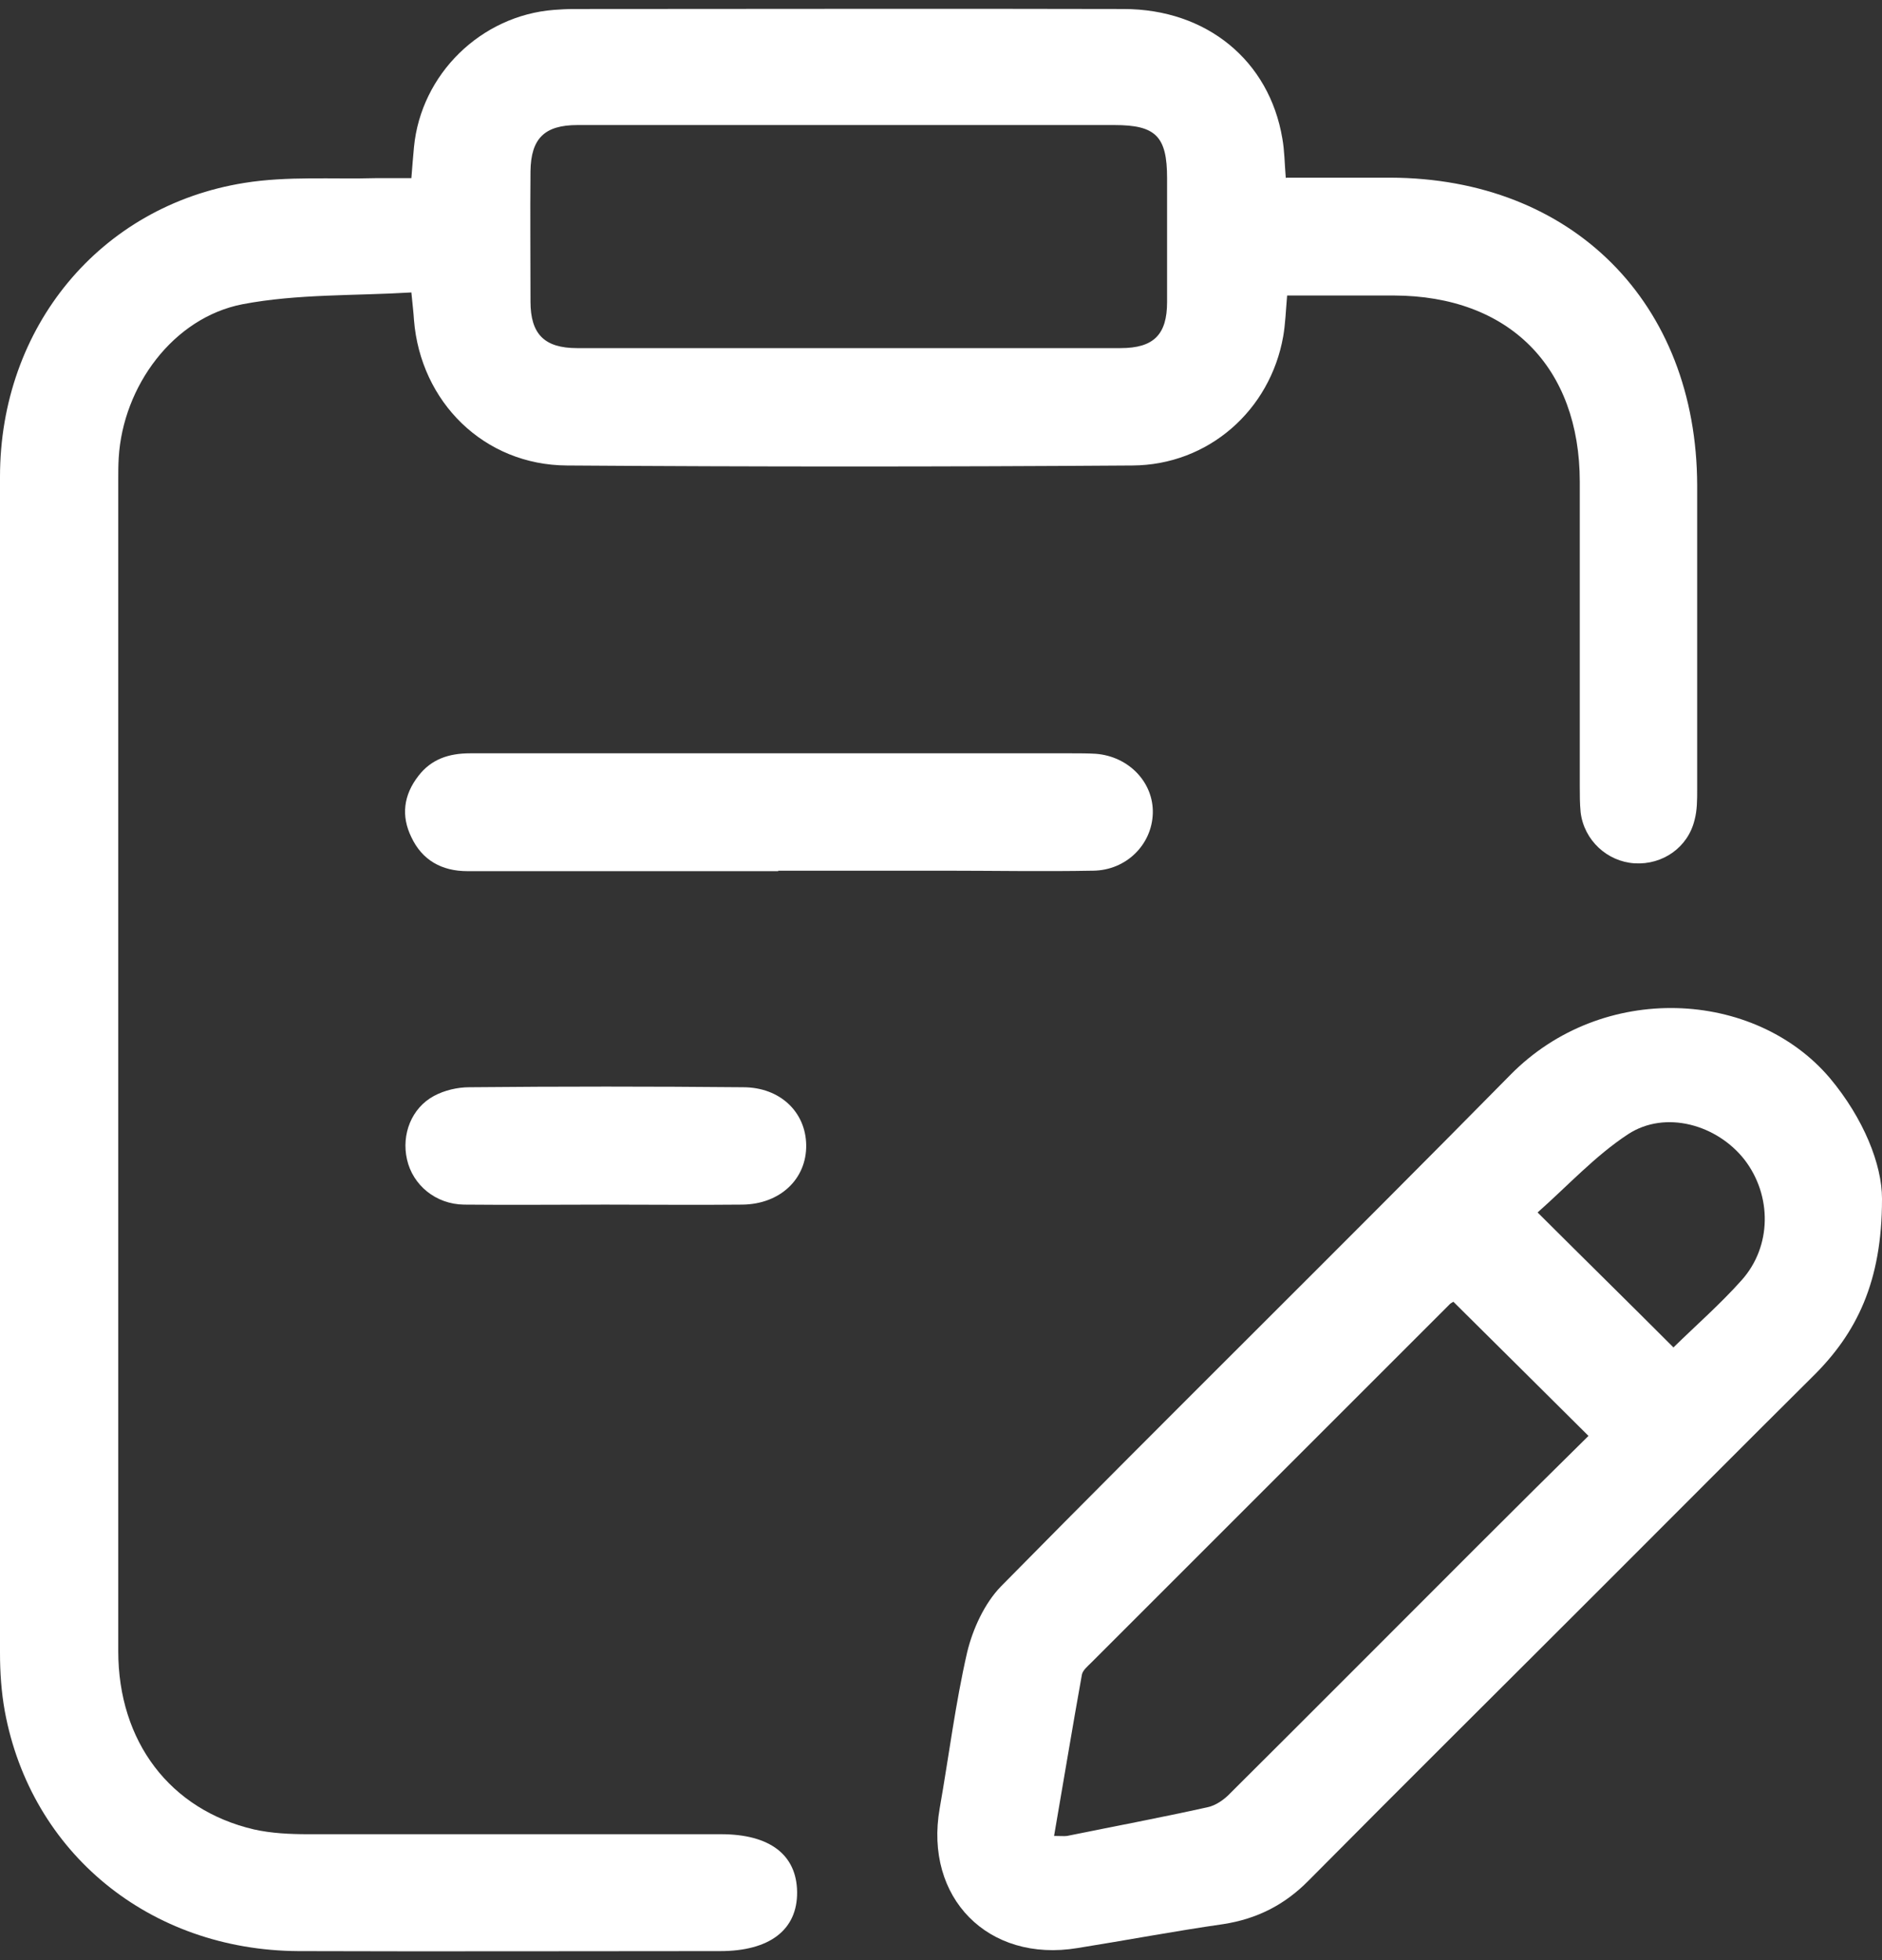
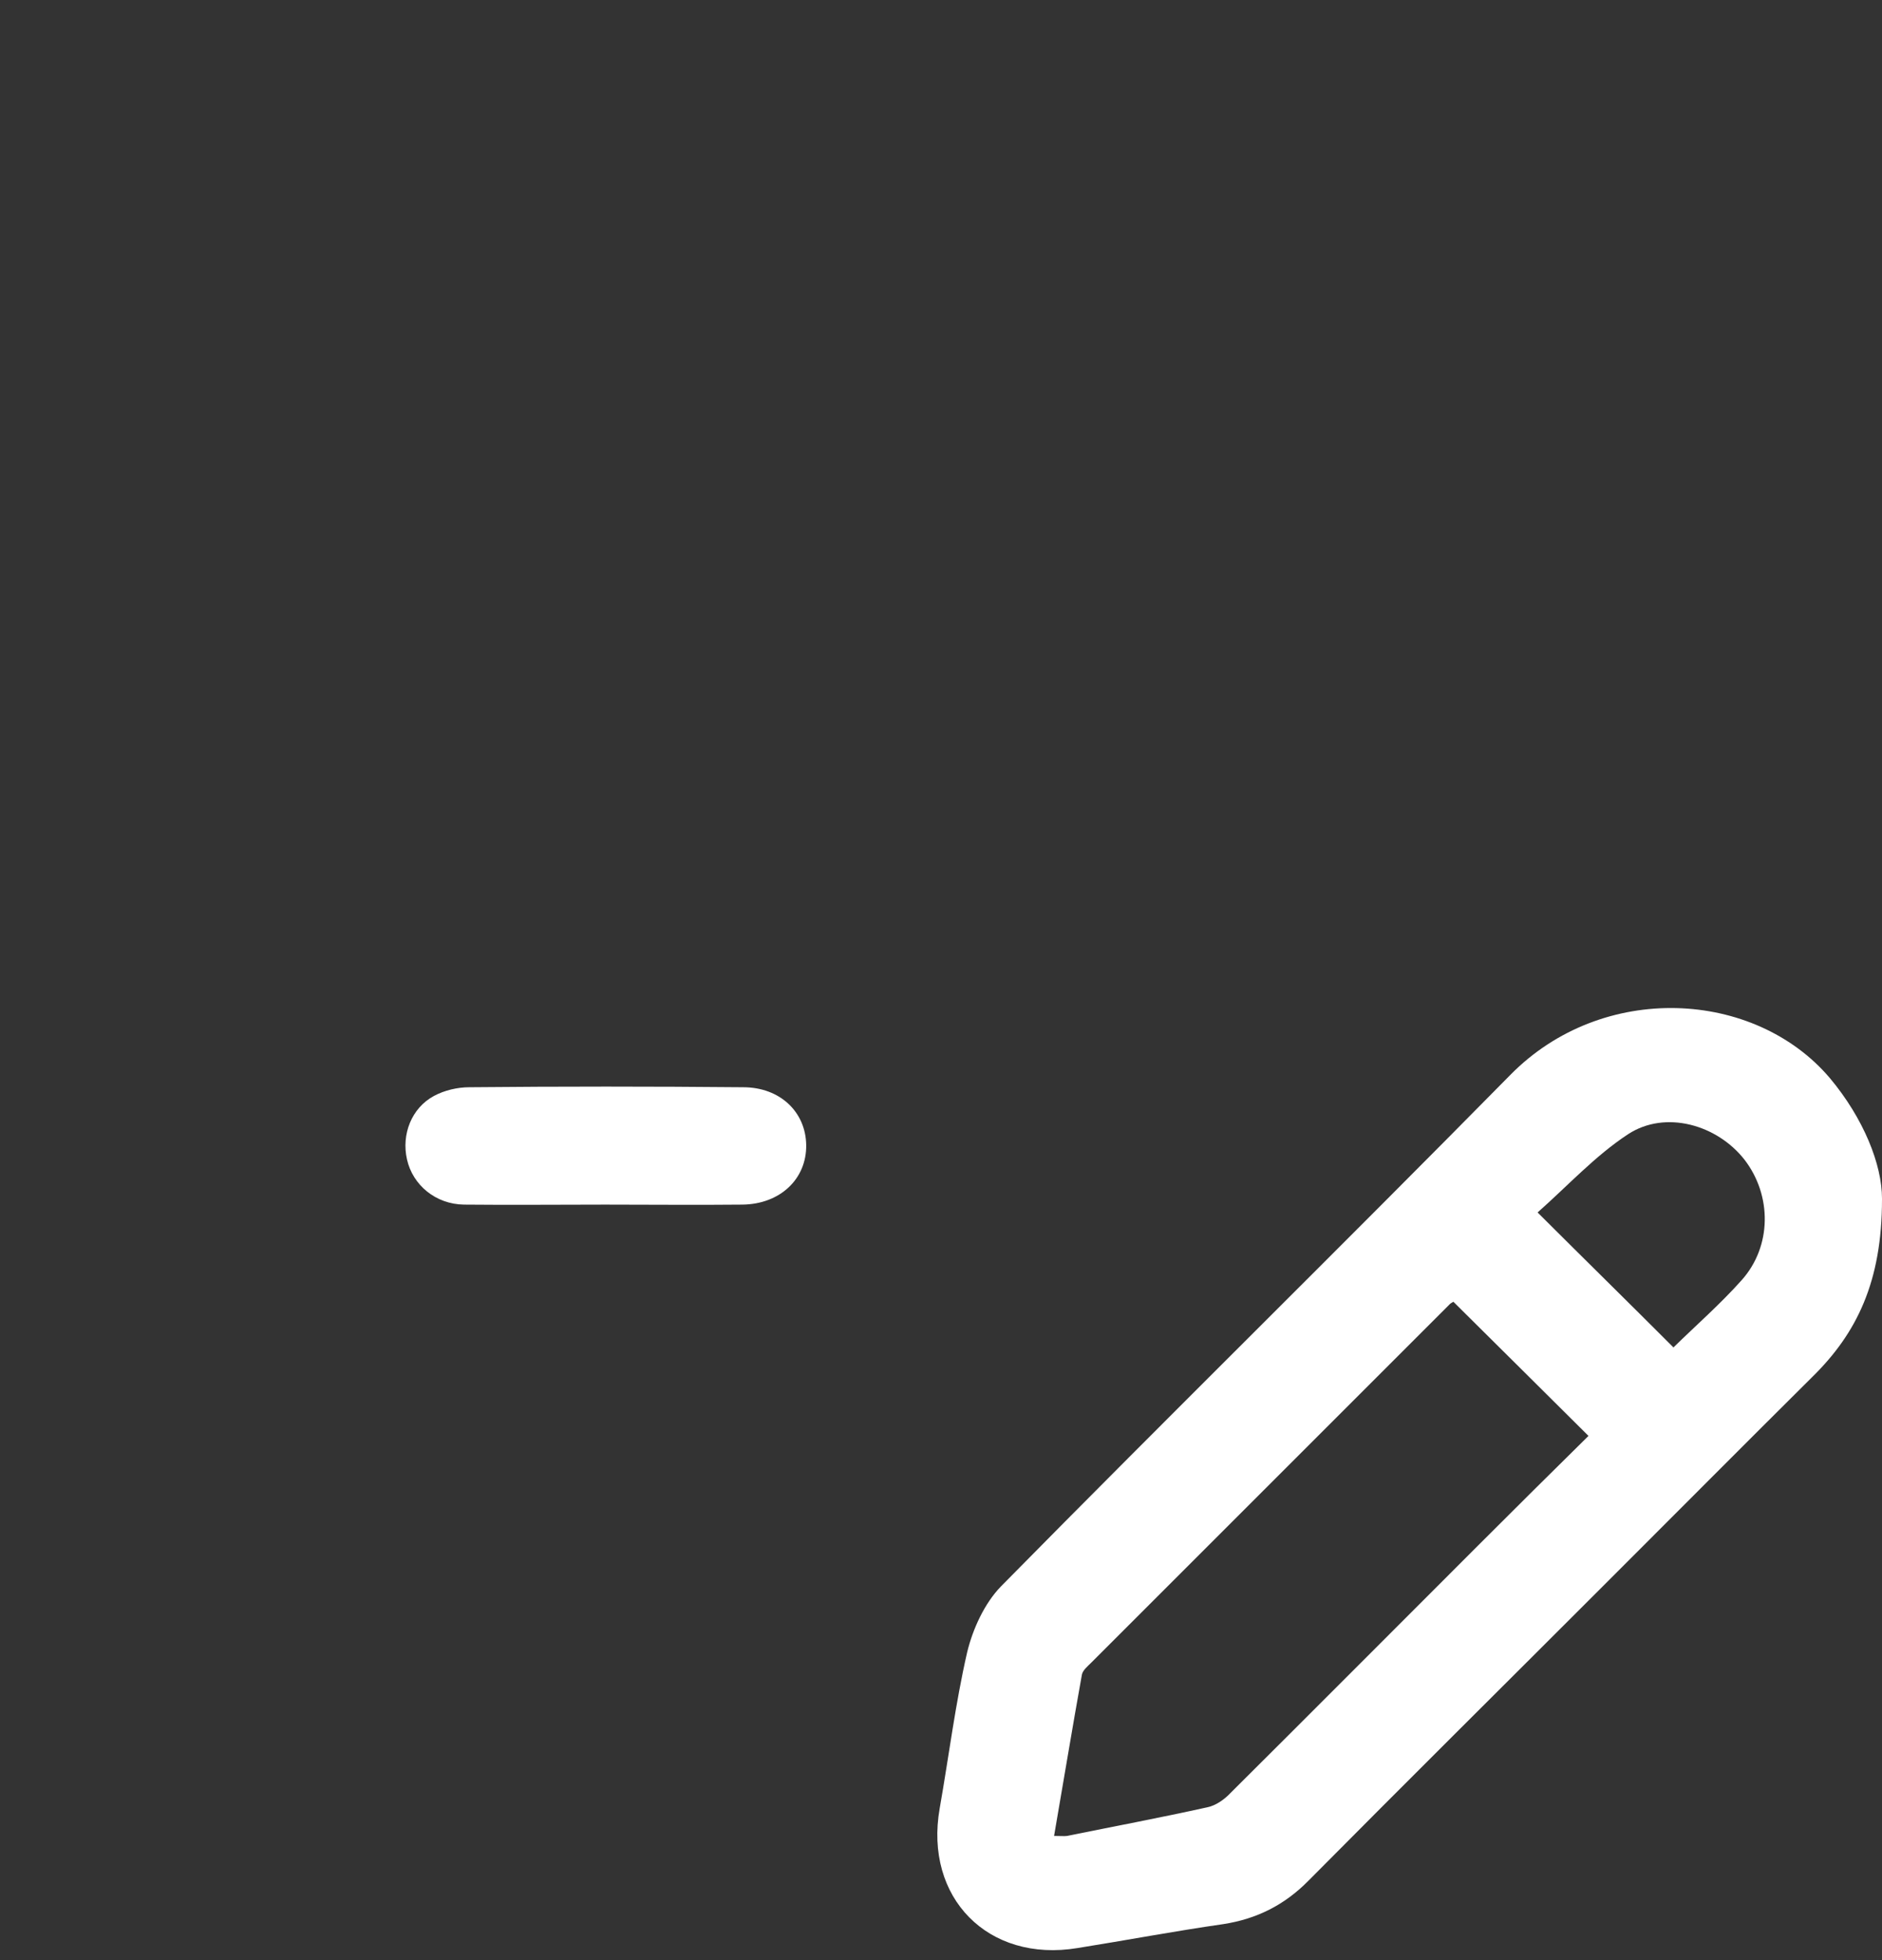
<svg xmlns="http://www.w3.org/2000/svg" width="24" height="25" viewBox="0 0 24 25" fill="none">
  <rect x="0" y="0" width="24" height="25" fill="#333333" stroke="none" />
  <g id="Group">
    <g id="Capa_1">
      <g id="Group_2">
-         <path id="Vector" d="M16.403 2.266C16.863 2.266 17.296 2.266 17.728 2.266C20.052 2.272 21.638 3.863 21.643 6.192C21.643 7.484 21.643 8.782 21.643 10.074C21.643 10.201 21.643 10.335 21.61 10.457C21.527 10.806 21.205 11.033 20.845 11.011C20.495 10.989 20.201 10.717 20.157 10.362C20.146 10.251 20.146 10.14 20.146 10.03C20.146 8.737 20.146 7.44 20.146 6.148C20.146 4.678 19.242 3.774 17.778 3.769C17.329 3.769 16.874 3.769 16.414 3.769C16.397 3.963 16.392 4.129 16.364 4.29C16.198 5.233 15.41 5.932 14.44 5.937C12.039 5.954 9.632 5.954 7.231 5.937C6.172 5.932 5.362 5.127 5.279 4.079C5.274 3.991 5.262 3.896 5.246 3.73C4.519 3.774 3.793 3.747 3.094 3.88C2.207 4.052 1.569 4.928 1.514 5.837C1.508 5.932 1.508 6.02 1.508 6.115C1.508 11.094 1.508 16.079 1.508 21.059C1.508 22.212 2.168 23.083 3.238 23.333C3.46 23.383 3.699 23.394 3.926 23.394C5.684 23.394 7.436 23.394 9.194 23.394C9.815 23.394 10.159 23.654 10.165 24.131C10.17 24.614 9.815 24.885 9.183 24.885C7.392 24.885 5.595 24.891 3.804 24.885C1.908 24.874 0.394 23.632 0.061 21.824C0.017 21.58 0 21.331 0 21.081C0 16.079 0 11.078 0 6.081C0 4.174 1.275 2.627 3.116 2.333C3.665 2.244 4.242 2.288 4.802 2.272C4.941 2.272 5.079 2.272 5.246 2.272C5.257 2.127 5.268 2 5.279 1.878C5.368 0.946 6.133 0.198 7.065 0.126C7.148 0.12 7.231 0.115 7.314 0.115C9.654 0.115 11.989 0.109 14.329 0.115C15.388 0.115 16.187 0.774 16.353 1.767C16.381 1.922 16.381 2.078 16.397 2.272L16.403 2.266ZM10.83 1.595C9.677 1.595 8.518 1.595 7.364 1.595C6.943 1.595 6.771 1.767 6.765 2.183C6.76 2.737 6.765 3.292 6.765 3.846C6.765 4.262 6.943 4.44 7.359 4.44C9.671 4.44 11.978 4.44 14.29 4.44C14.712 4.44 14.883 4.268 14.883 3.852C14.883 3.325 14.883 2.798 14.883 2.272C14.883 1.739 14.739 1.595 14.213 1.595C13.087 1.595 11.956 1.595 10.83 1.595Z" fill="white" />
        <path id="Vector_2" d="M24 15.297C24 16.346 23.678 17.005 23.113 17.56C22.242 18.425 21.377 19.296 20.506 20.166C19.231 21.442 17.95 22.712 16.686 23.987C16.381 24.297 16.026 24.475 15.599 24.541C14.978 24.63 14.362 24.747 13.741 24.846C12.599 25.035 11.784 24.203 11.983 23.066C12.1 22.401 12.183 21.73 12.333 21.076C12.405 20.776 12.555 20.449 12.765 20.233C14.917 18.048 17.107 15.896 19.259 13.711C20.434 12.514 22.375 12.619 23.335 13.75C23.767 14.266 24 14.854 24 15.286V15.297ZM18.538 16.601C18.521 16.612 18.494 16.623 18.477 16.645C16.957 18.164 15.433 19.689 13.913 21.209C13.869 21.253 13.808 21.303 13.797 21.358C13.675 22.035 13.564 22.712 13.442 23.416C13.525 23.416 13.569 23.421 13.608 23.416C14.207 23.294 14.8 23.183 15.399 23.05C15.505 23.028 15.616 22.95 15.693 22.867C16.747 21.819 17.795 20.765 18.849 19.712C19.32 19.24 19.791 18.774 20.257 18.314C19.675 17.737 19.115 17.177 18.532 16.601H18.538ZM21.338 17.188C21.632 16.9 21.937 16.634 22.209 16.329C22.597 15.896 22.597 15.248 22.248 14.793C21.898 14.344 21.238 14.155 20.762 14.466C20.34 14.743 19.991 15.126 19.608 15.464C20.213 16.068 20.773 16.617 21.338 17.183V17.188Z" fill="white" />
-         <path id="Vector_3" d="M9.926 11.111C8.606 11.111 7.287 11.111 5.961 11.111C5.634 11.111 5.384 10.972 5.246 10.678C5.113 10.407 5.146 10.14 5.335 9.897C5.501 9.68 5.728 9.608 5.994 9.608C6.549 9.608 7.104 9.608 7.658 9.608C9.66 9.608 11.667 9.608 13.669 9.608C13.769 9.608 13.874 9.608 13.974 9.614C14.396 9.647 14.712 9.98 14.701 10.373C14.69 10.773 14.362 11.1 13.941 11.105C13.303 11.117 12.665 11.105 12.028 11.105C11.323 11.105 10.625 11.105 9.921 11.105L9.926 11.111Z" fill="white" />
        <path id="Vector_4" d="M7.719 15.364C7.12 15.364 6.516 15.37 5.917 15.364C5.556 15.359 5.263 15.115 5.19 14.787C5.118 14.471 5.246 14.133 5.534 13.978C5.667 13.906 5.834 13.867 5.983 13.867C7.148 13.856 8.312 13.856 9.477 13.867C9.948 13.867 10.275 14.183 10.281 14.604C10.287 15.037 9.948 15.359 9.466 15.364C8.884 15.37 8.301 15.364 7.719 15.364Z" fill="white" />
      </g>
    </g>
  </g>
</svg>